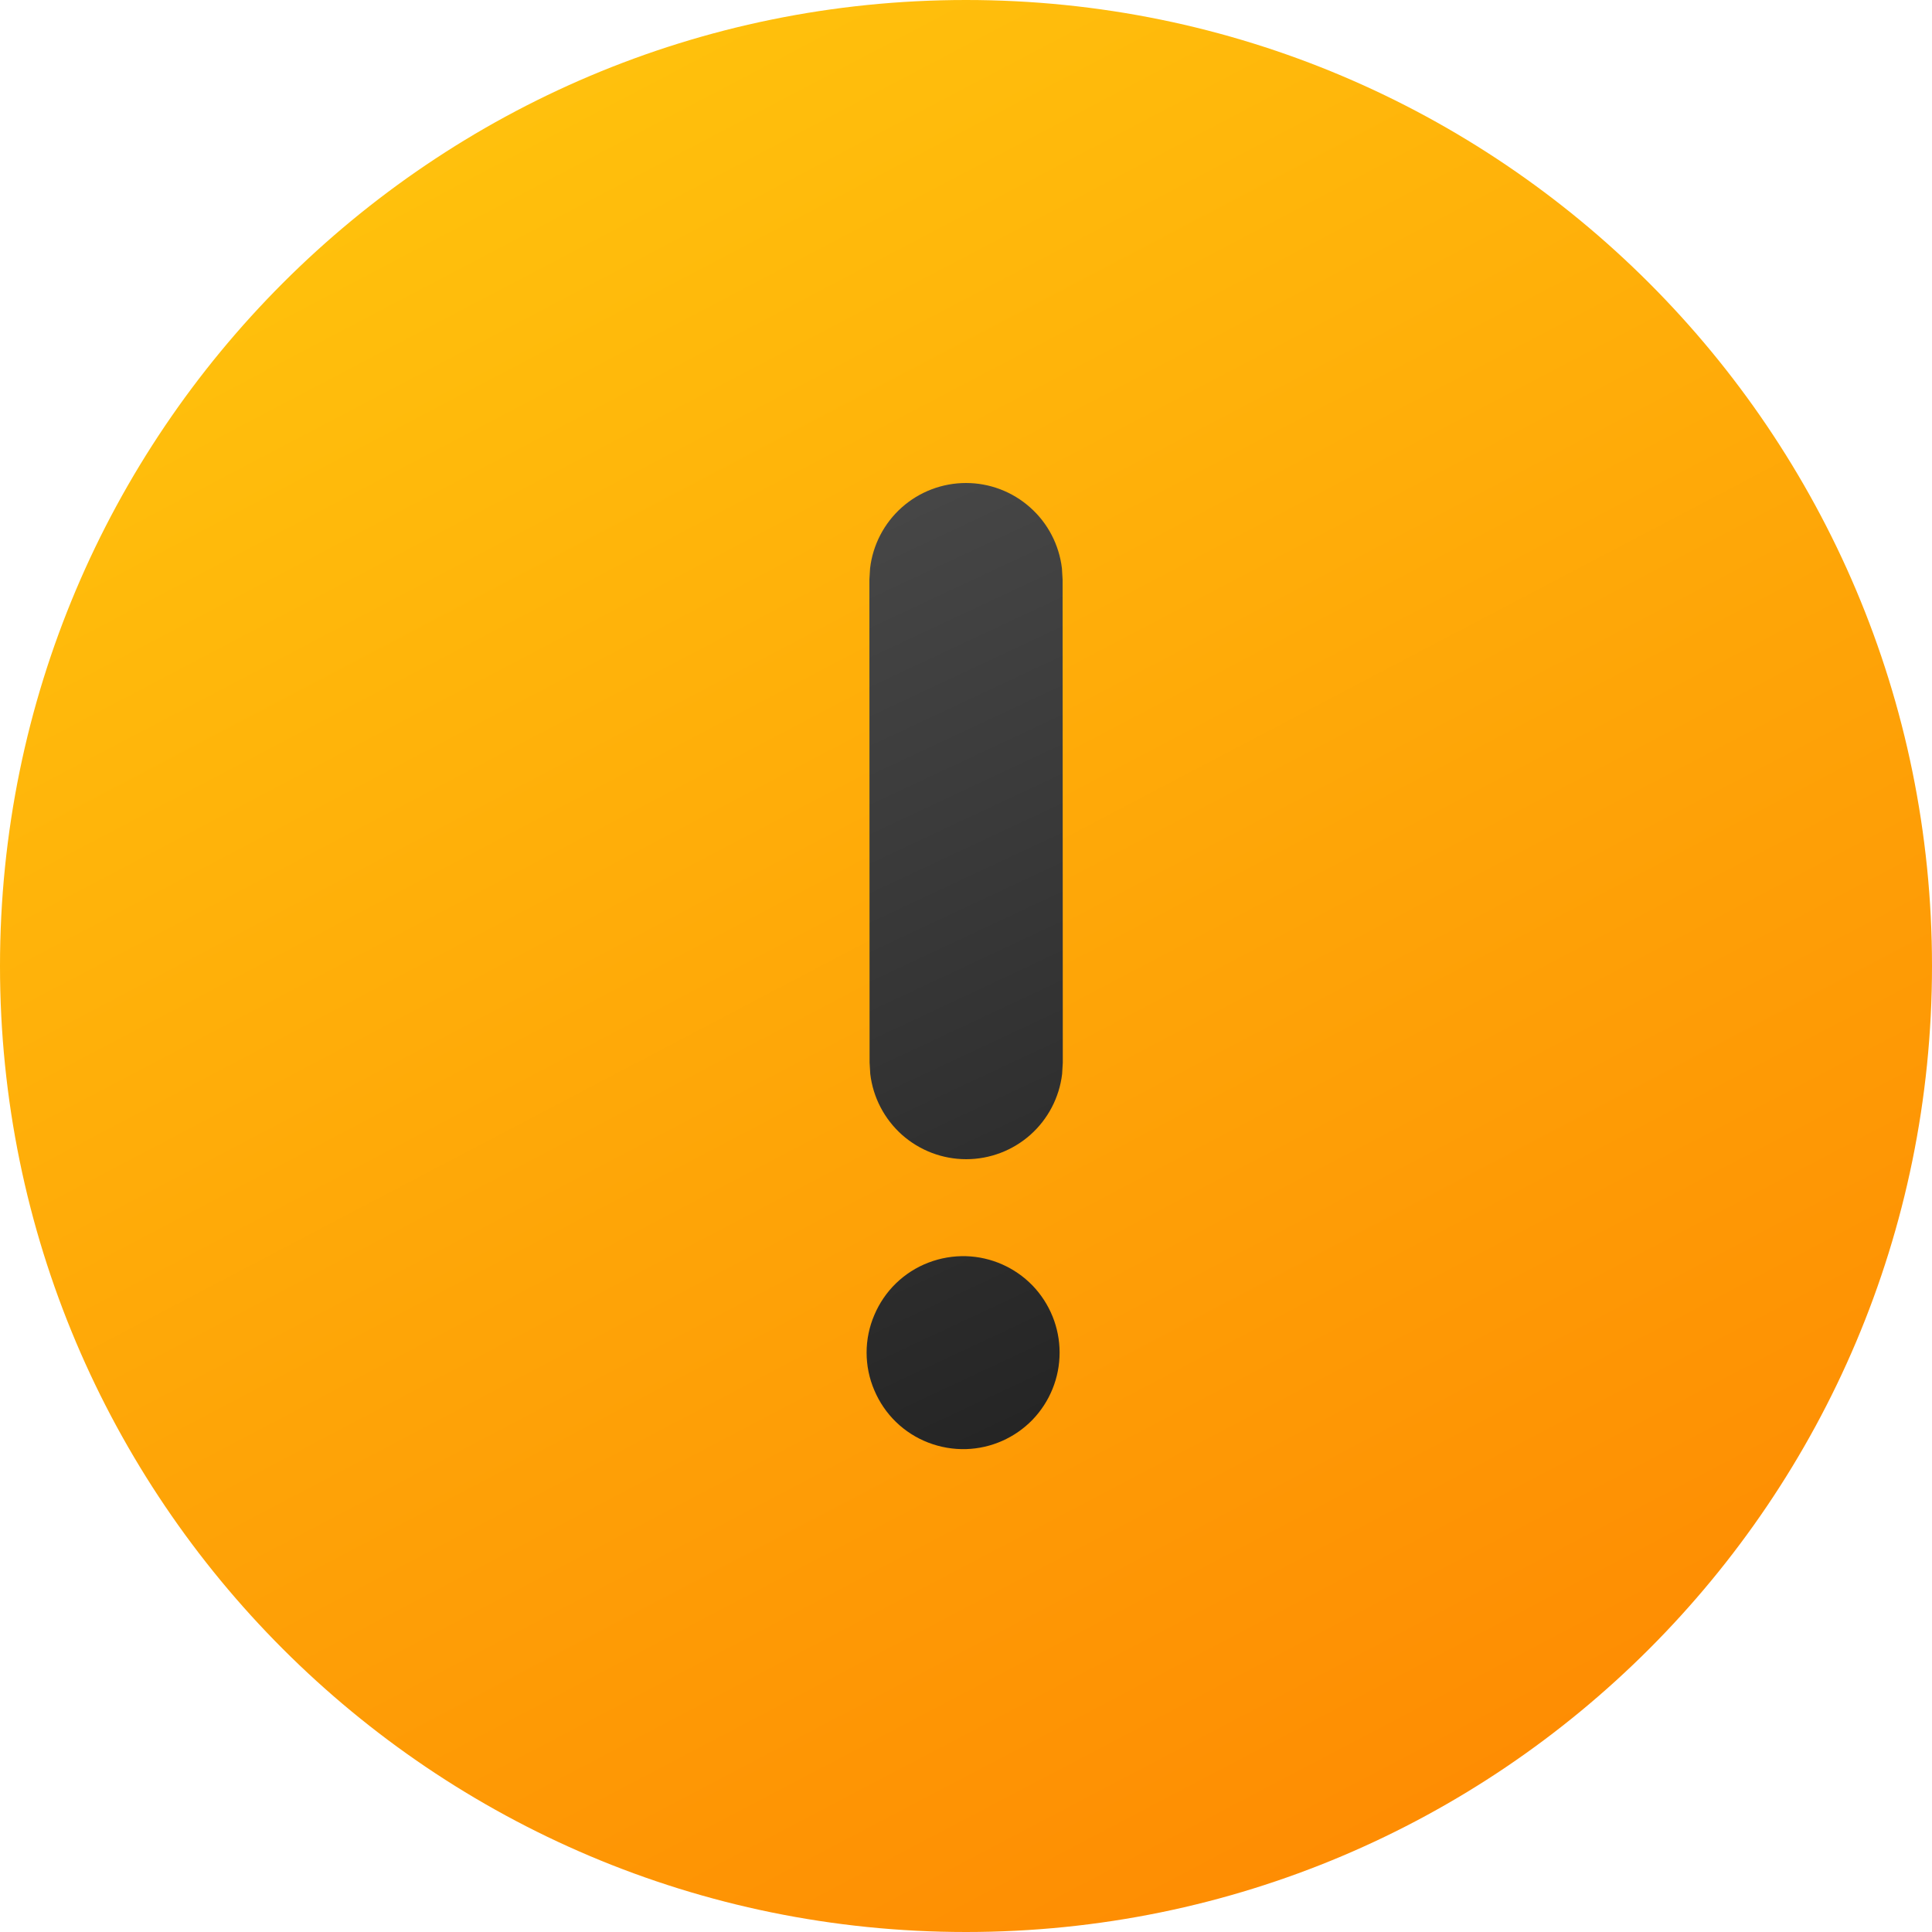
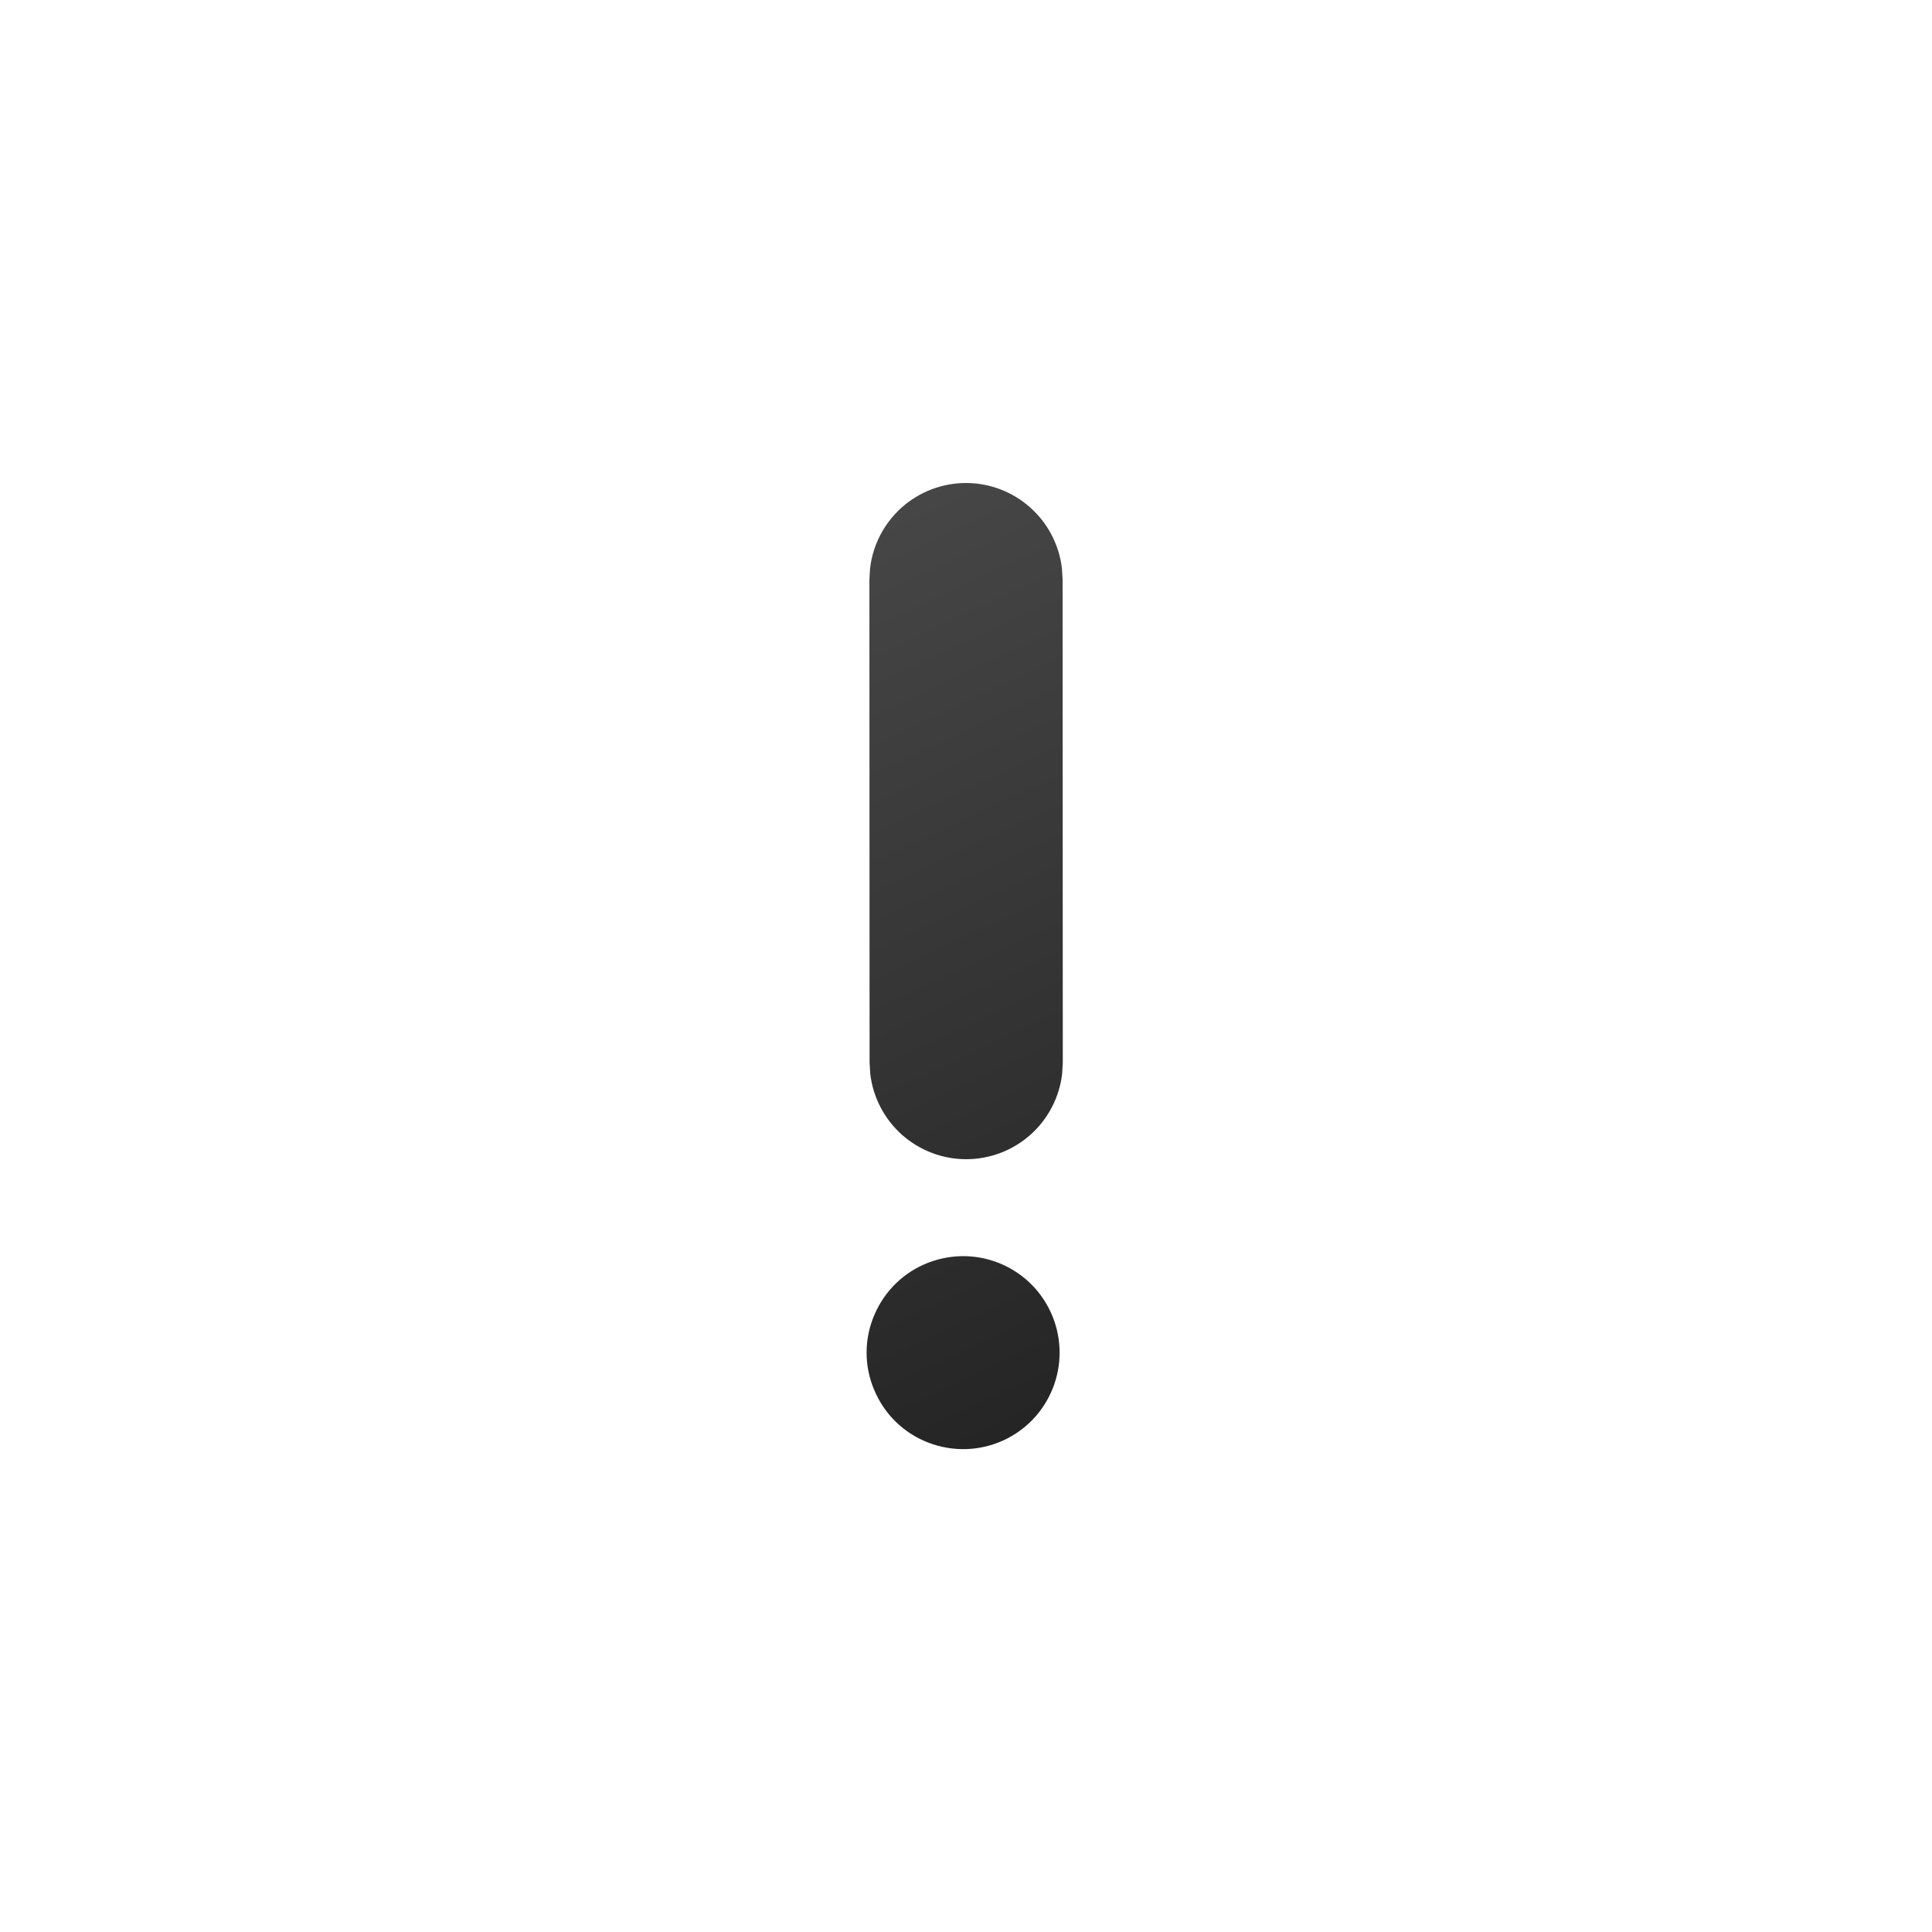
<svg xmlns="http://www.w3.org/2000/svg" width="20" height="20" viewBox="0 0 20 20" fill="none">
-   <path d="M10 0C15.523 0 20 4.478 20 10C20 15.522 15.523 20 10 20C4.477 20 0 15.522 0 10C0 4.478 4.477 0 10 0Z" fill="url(#paint0_linear_2443_197)" />
  <path d="M10.002 13.004C9.868 13 9.735 13.023 9.61 13.071C9.485 13.119 9.371 13.192 9.275 13.285C9.179 13.378 9.103 13.49 9.051 13.613C8.998 13.736 8.971 13.869 8.971 14.002C8.971 14.136 8.998 14.269 9.051 14.392C9.103 14.515 9.179 14.627 9.275 14.72C9.371 14.813 9.485 14.886 9.61 14.934C9.735 14.982 9.868 15.005 10.002 15.001C10.261 14.993 10.507 14.884 10.688 14.698C10.868 14.511 10.969 14.262 10.969 14.002C10.969 13.743 10.868 13.494 10.688 13.307C10.507 13.121 10.261 13.012 10.002 13.004ZM10 5C9.755 5 9.518 5.09 9.335 5.253C9.152 5.416 9.035 5.641 9.007 5.884L9 6L9.002 11.001L9.009 11.118C9.038 11.361 9.155 11.585 9.338 11.748C9.521 11.91 9.757 12 10.002 12C10.247 12 10.483 11.91 10.666 11.748C10.849 11.585 10.966 11.361 10.995 11.118L11.002 11.001L11 6L10.993 5.883C10.964 5.64 10.847 5.415 10.664 5.253C10.481 5.09 10.245 5 10 5Z" fill="url(#paint1_linear_2443_197)" />
  <defs>
    <linearGradient id="paint0_linear_2443_197" x1="3.125" y1="-3.125" x2="16.25" y2="21.875" gradientUnits="userSpaceOnUse">
      <stop stop-color="#FFCD0F" />
      <stop offset="1" stop-color="#FE8401" />
    </linearGradient>
    <linearGradient id="paint1_linear_2443_197" x1="7.332" y1="5" x2="12.134" y2="15.252" gradientUnits="userSpaceOnUse">
      <stop stop-color="#4A4A4A" />
      <stop offset="1" stop-color="#212121" />
    </linearGradient>
  </defs>
</svg>